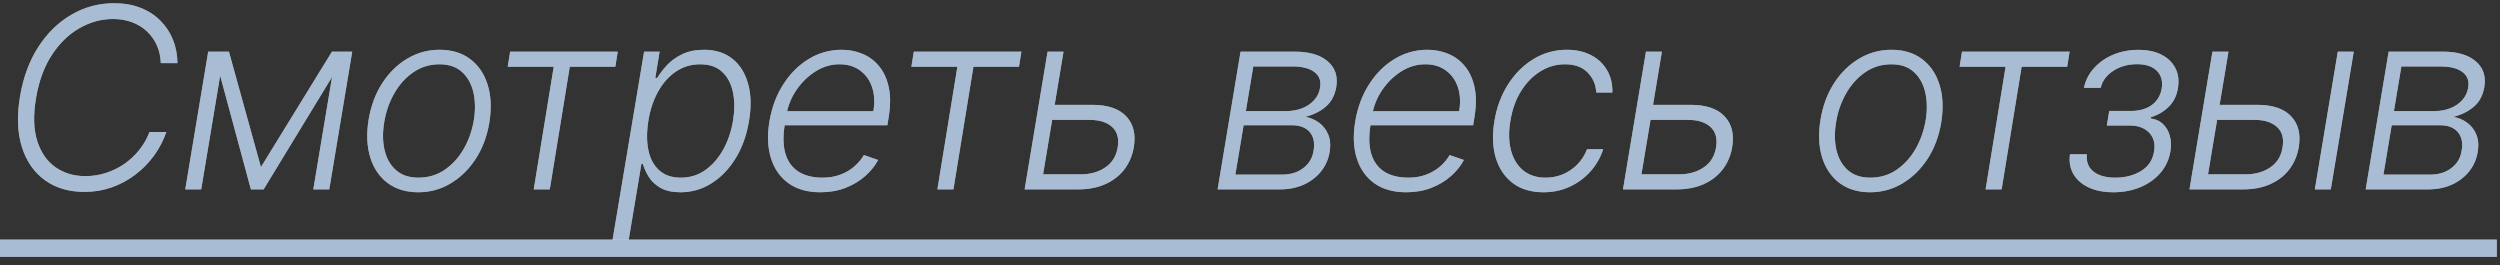
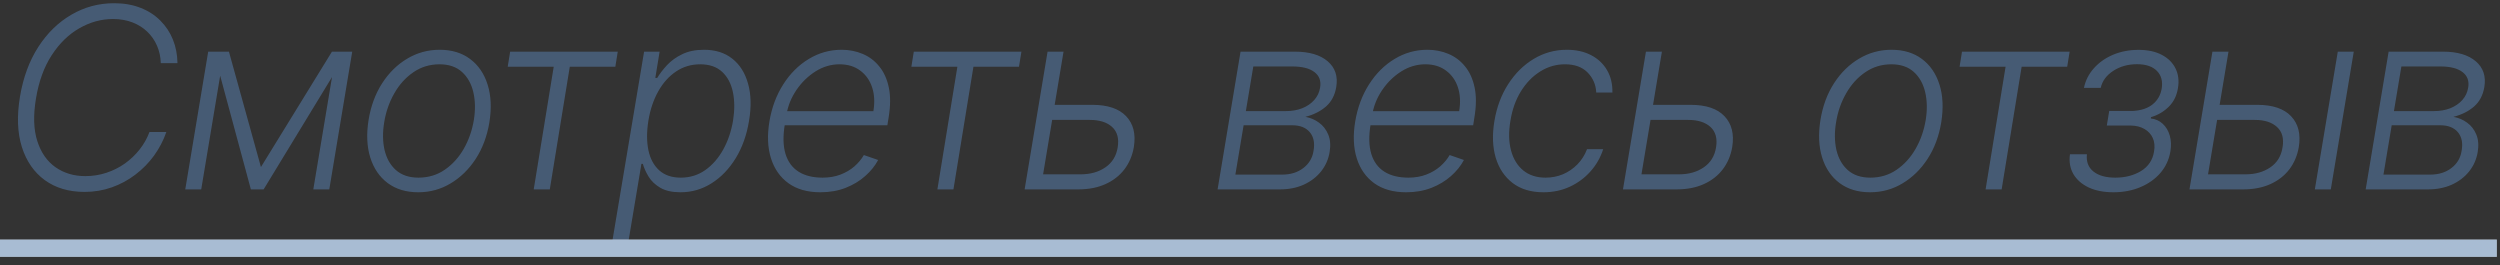
<svg xmlns="http://www.w3.org/2000/svg" width="198" height="21" viewBox="0 0 198 21" fill="none">
  <rect x="0" y="0" width="198" height="21" fill="#333333" stroke="none" />
-   <path d="M14.055 5H12.734C12.72 4.503 12.621 4.044 12.436 3.622C12.251 3.196 11.993 2.824 11.662 2.507C11.331 2.19 10.935 1.944 10.476 1.768C10.021 1.593 9.512 1.506 8.949 1.506C8.021 1.506 7.133 1.75 6.286 2.237C5.438 2.72 4.709 3.43 4.098 4.368C3.487 5.305 3.071 6.451 2.848 7.805C2.625 9.141 2.661 10.265 2.955 11.179C3.248 12.088 3.729 12.777 4.396 13.246C5.069 13.714 5.857 13.949 6.761 13.949C7.339 13.949 7.893 13.861 8.423 13.686C8.954 13.511 9.441 13.267 9.886 12.954C10.331 12.637 10.722 12.266 11.058 11.839C11.394 11.413 11.655 10.952 11.839 10.454H13.175C12.943 11.122 12.618 11.745 12.202 12.322C11.785 12.895 11.293 13.397 10.724 13.828C10.161 14.259 9.538 14.595 8.857 14.837C8.179 15.078 7.46 15.199 6.697 15.199C5.457 15.199 4.408 14.889 3.551 14.268C2.699 13.648 2.093 12.775 1.733 11.648C1.378 10.516 1.328 9.183 1.584 7.649C1.835 6.143 2.315 4.837 3.026 3.729C3.741 2.621 4.616 1.766 5.653 1.165C6.69 0.559 7.817 0.256 9.034 0.256C9.811 0.256 10.507 0.376 11.122 0.618C11.738 0.855 12.261 1.191 12.692 1.626C13.127 2.057 13.461 2.559 13.693 3.132C13.925 3.705 14.046 4.328 14.055 5ZM20.666 13.232L26.291 4.091H27.52L20.879 15H19.87L16.923 4.091H18.131L20.666 13.232ZM17.754 4.091L15.936 15H14.672L16.49 4.091H17.754ZM24.814 15L26.632 4.091H27.896L26.078 15H24.814ZM33.127 15.227C32.171 15.227 31.366 14.986 30.712 14.503C30.059 14.015 29.597 13.34 29.327 12.479C29.058 11.617 29.012 10.623 29.192 9.496C29.372 8.397 29.73 7.431 30.265 6.598C30.805 5.76 31.468 5.109 32.254 4.645C33.039 4.176 33.894 3.942 34.817 3.942C35.779 3.942 36.584 4.186 37.232 4.673C37.886 5.161 38.347 5.836 38.617 6.697C38.892 7.559 38.939 8.556 38.759 9.688C38.579 10.781 38.219 11.745 37.68 12.578C37.14 13.407 36.477 14.055 35.691 14.524C34.91 14.993 34.055 15.227 33.127 15.227ZM33.141 14.07C33.918 14.07 34.609 13.864 35.215 13.452C35.826 13.035 36.33 12.481 36.728 11.79C37.126 11.094 37.393 10.329 37.531 9.496C37.658 8.7 37.644 7.969 37.488 7.301C37.332 6.634 37.031 6.098 36.586 5.696C36.141 5.294 35.549 5.092 34.81 5.092C34.038 5.092 33.347 5.303 32.736 5.724C32.126 6.141 31.621 6.7 31.224 7.401C30.826 8.097 30.561 8.859 30.428 9.688C30.296 10.488 30.305 11.219 30.457 11.882C30.613 12.545 30.913 13.075 31.359 13.473C31.808 13.871 32.403 14.07 33.141 14.07ZM40.212 5.284L40.404 4.091H48.926L48.734 5.284H45.127L43.543 15H42.271L43.855 5.284H40.212ZM48.498 19.091L51.013 4.091H52.241L51.9 6.172H52.05C52.248 5.845 52.507 5.509 52.824 5.163C53.146 4.818 53.546 4.529 54.024 4.297C54.507 4.06 55.085 3.942 55.757 3.942C56.657 3.942 57.402 4.176 57.994 4.645C58.591 5.114 59.007 5.772 59.244 6.619C59.486 7.467 59.512 8.452 59.322 9.574C59.138 10.701 58.785 11.688 58.264 12.536C57.743 13.383 57.106 14.044 56.353 14.517C55.605 14.991 54.786 15.227 53.896 15.227C53.238 15.227 52.705 15.109 52.298 14.872C51.896 14.635 51.588 14.344 51.375 13.999C51.162 13.648 51.008 13.307 50.913 12.976H50.8L49.777 19.091H48.498ZM51.353 9.553C51.212 10.433 51.212 11.214 51.353 11.896C51.496 12.573 51.782 13.106 52.213 13.494C52.644 13.878 53.212 14.07 53.917 14.07C54.642 14.07 55.288 13.871 55.856 13.473C56.425 13.07 56.898 12.528 57.277 11.847C57.656 11.165 57.916 10.4 58.058 9.553C58.191 8.714 58.186 7.959 58.044 7.287C57.902 6.615 57.618 6.082 57.192 5.689C56.766 5.291 56.185 5.092 55.452 5.092C54.741 5.092 54.102 5.284 53.534 5.668C52.971 6.046 52.502 6.572 52.128 7.244C51.754 7.912 51.496 8.681 51.353 9.553ZM64.974 15.227C63.956 15.227 63.116 14.991 62.453 14.517C61.79 14.039 61.326 13.378 61.061 12.536C60.796 11.688 60.755 10.713 60.94 9.609C61.125 8.511 61.489 7.536 62.034 6.683C62.578 5.826 63.251 5.156 64.051 4.673C64.851 4.186 65.72 3.942 66.657 3.942C67.249 3.942 67.803 4.051 68.319 4.268C68.835 4.482 69.273 4.811 69.633 5.256C69.998 5.696 70.251 6.252 70.393 6.925C70.535 7.592 70.53 8.383 70.379 9.297L70.279 9.922H61.757L61.934 8.807H69.171C69.29 8.106 69.257 7.476 69.072 6.918C68.887 6.359 68.573 5.916 68.127 5.589C67.687 5.258 67.14 5.092 66.487 5.092C65.819 5.092 65.187 5.279 64.591 5.653C63.999 6.027 63.497 6.515 63.085 7.116C62.678 7.713 62.415 8.35 62.297 9.027L62.154 9.865C62.003 10.788 62.022 11.562 62.211 12.188C62.401 12.808 62.744 13.277 63.241 13.594C63.738 13.911 64.375 14.07 65.152 14.07C65.672 14.07 66.144 13.989 66.565 13.828C66.986 13.667 67.353 13.452 67.666 13.182C67.978 12.907 68.229 12.607 68.419 12.28L69.548 12.671C69.306 13.13 68.966 13.553 68.525 13.942C68.09 14.33 67.571 14.643 66.97 14.879C66.373 15.111 65.708 15.227 64.974 15.227ZM72.181 5.284L72.373 4.091H80.896L80.704 5.284H77.096L75.512 15H74.241L75.825 5.284H72.181ZM83.316 8.303H86.505C87.727 8.303 88.621 8.603 89.19 9.205C89.763 9.806 89.966 10.62 89.8 11.648C89.687 12.315 89.438 12.902 89.055 13.409C88.671 13.911 88.169 14.302 87.549 14.581C86.933 14.86 86.214 15 85.39 15H81.15L82.968 4.091H84.232L82.613 13.807H85.589C86.361 13.807 87.014 13.622 87.549 13.253C88.089 12.883 88.413 12.356 88.522 11.669C88.636 10.968 88.489 10.431 88.082 10.057C87.674 9.683 87.085 9.496 86.313 9.496H83.124L83.316 8.303ZM96.434 15L98.252 4.091H102.549C103.695 4.091 104.564 4.347 105.156 4.858C105.748 5.365 105.973 6.044 105.83 6.896C105.722 7.545 105.449 8.059 105.014 8.438C104.578 8.816 104.034 9.089 103.38 9.254C103.783 9.325 104.145 9.479 104.467 9.716C104.794 9.953 105.037 10.268 105.198 10.661C105.359 11.049 105.395 11.51 105.305 12.046C105.21 12.618 104.985 13.127 104.63 13.572C104.275 14.018 103.818 14.368 103.259 14.624C102.705 14.874 102.071 15 101.356 15H96.434ZM97.84 13.828H101.555C102.218 13.828 102.774 13.655 103.224 13.31C103.678 12.964 103.948 12.507 104.034 11.939C104.142 11.323 104.043 10.833 103.735 10.469C103.428 10.104 102.966 9.922 102.35 9.922H98.494L97.84 13.828ZM98.671 8.8H101.832C102.315 8.8 102.75 8.724 103.139 8.572C103.527 8.416 103.844 8.198 104.09 7.919C104.341 7.635 104.495 7.308 104.552 6.939C104.642 6.413 104.493 6.004 104.105 5.71C103.721 5.412 103.136 5.263 102.35 5.263H99.261L98.671 8.8ZM111.369 15.227C110.351 15.227 109.51 14.991 108.847 14.517C108.184 14.039 107.72 13.378 107.455 12.536C107.19 11.688 107.15 10.713 107.335 9.609C107.519 8.511 107.884 7.536 108.428 6.683C108.973 5.826 109.645 5.156 110.445 4.673C111.246 4.186 112.114 3.942 113.052 3.942C113.644 3.942 114.198 4.051 114.714 4.268C115.23 4.482 115.668 4.811 116.028 5.256C116.392 5.696 116.646 6.252 116.788 6.925C116.93 7.592 116.925 8.383 116.773 9.297L116.674 9.922H108.151L108.329 8.807H115.566C115.684 8.106 115.651 7.476 115.467 6.918C115.282 6.359 114.967 5.916 114.522 5.589C114.082 5.258 113.535 5.092 112.881 5.092C112.214 5.092 111.582 5.279 110.985 5.653C110.393 6.027 109.891 6.515 109.479 7.116C109.072 7.713 108.809 8.35 108.691 9.027L108.549 9.865C108.397 10.788 108.416 11.562 108.606 12.188C108.795 12.808 109.138 13.277 109.636 13.594C110.133 13.911 110.77 14.07 111.546 14.07C112.067 14.07 112.538 13.989 112.96 13.828C113.381 13.667 113.748 13.452 114.06 13.182C114.373 12.907 114.624 12.607 114.813 12.28L115.942 12.671C115.701 13.13 115.36 13.553 114.92 13.942C114.484 14.33 113.966 14.643 113.364 14.879C112.768 15.111 112.103 15.227 111.369 15.227ZM122.241 15.227C121.256 15.227 120.444 14.983 119.804 14.496C119.165 14.008 118.718 13.34 118.462 12.493C118.211 11.641 118.176 10.675 118.356 9.595C118.536 8.497 118.898 7.524 119.442 6.676C119.987 5.824 120.659 5.156 121.459 4.673C122.264 4.186 123.143 3.942 124.094 3.942C124.828 3.942 125.467 4.084 126.012 4.368C126.556 4.647 126.978 5.043 127.276 5.554C127.574 6.061 127.716 6.652 127.702 7.33H126.424C126.391 6.7 126.161 6.17 125.735 5.739C125.313 5.308 124.717 5.092 123.945 5.092C123.24 5.092 122.586 5.282 121.985 5.661C121.384 6.035 120.875 6.558 120.458 7.23C120.046 7.898 119.769 8.672 119.627 9.553C119.475 10.438 119.49 11.222 119.67 11.903C119.849 12.581 120.171 13.111 120.635 13.494C121.104 13.878 121.696 14.07 122.411 14.07C122.899 14.07 123.358 13.98 123.789 13.8C124.22 13.615 124.601 13.355 124.932 13.018C125.264 12.678 125.517 12.277 125.692 11.818H126.971C126.758 12.481 126.421 13.068 125.962 13.579C125.508 14.091 124.963 14.493 124.329 14.787C123.694 15.081 122.998 15.227 122.241 15.227ZM130.707 8.303H133.896C135.117 8.303 136.012 8.603 136.58 9.205C137.153 9.806 137.357 10.62 137.191 11.648C137.077 12.315 136.829 12.902 136.445 13.409C136.062 13.911 135.56 14.302 134.94 14.581C134.324 14.86 133.604 15 132.78 15H128.54L130.359 4.091H131.623L130.003 13.807H132.979C133.751 13.807 134.405 13.622 134.94 13.253C135.479 12.883 135.804 12.356 135.913 11.669C136.026 10.968 135.879 10.431 135.472 10.057C135.065 9.683 134.476 9.496 133.704 9.496H130.515L130.707 8.303ZM148.115 15.227C147.158 15.227 146.353 14.986 145.7 14.503C145.046 14.015 144.585 13.34 144.315 12.479C144.045 11.617 144 10.623 144.18 9.496C144.36 8.397 144.717 7.431 145.252 6.598C145.792 5.76 146.455 5.109 147.241 4.645C148.027 4.176 148.882 3.942 149.805 3.942C150.766 3.942 151.571 4.186 152.22 4.673C152.873 5.161 153.335 5.836 153.605 6.697C153.879 7.559 153.927 8.556 153.747 9.688C153.567 10.781 153.207 11.745 152.667 12.578C152.127 13.407 151.464 14.055 150.678 14.524C149.897 14.993 149.043 15.227 148.115 15.227ZM148.129 14.07C148.905 14.07 149.597 13.864 150.203 13.452C150.813 13.035 151.318 12.481 151.715 11.79C152.113 11.094 152.381 10.329 152.518 9.496C152.646 8.7 152.632 7.969 152.475 7.301C152.319 6.634 152.018 6.098 151.573 5.696C151.128 5.294 150.536 5.092 149.798 5.092C149.026 5.092 148.335 5.303 147.724 5.724C147.113 6.141 146.609 6.7 146.211 7.401C145.813 8.097 145.548 8.859 145.416 9.688C145.283 10.488 145.293 11.219 145.444 11.882C145.6 12.545 145.901 13.075 146.346 13.473C146.796 13.871 147.39 14.07 148.129 14.07ZM155.199 5.284L155.391 4.091H163.914L163.722 5.284H160.114L158.53 15H157.259L158.843 5.284H155.199ZM163.94 12.216H165.283C165.221 12.798 165.392 13.253 165.794 13.579C166.197 13.906 166.777 14.07 167.534 14.07C168.315 14.07 168.995 13.894 169.573 13.544C170.15 13.189 170.494 12.673 170.602 11.996C170.673 11.584 170.638 11.226 170.496 10.923C170.359 10.62 170.138 10.383 169.835 10.213C169.537 10.038 169.18 9.948 168.763 9.943H166.86L167.051 8.786H168.94C169.594 8.748 170.112 8.572 170.496 8.26C170.884 7.943 171.121 7.528 171.206 7.017C171.301 6.435 171.175 5.968 170.83 5.618C170.484 5.263 169.958 5.085 169.253 5.085C168.538 5.085 167.911 5.26 167.371 5.611C166.831 5.961 166.5 6.411 166.377 6.96H165.048C165.172 6.368 165.437 5.848 165.844 5.398C166.251 4.943 166.758 4.588 167.364 4.332C167.975 4.077 168.642 3.949 169.367 3.949C170.101 3.949 170.718 4.081 171.22 4.347C171.722 4.612 172.084 4.974 172.307 5.433C172.529 5.888 172.591 6.404 172.492 6.982C172.397 7.583 172.151 8.078 171.753 8.466C171.36 8.849 170.896 9.119 170.361 9.276L170.34 9.382C170.718 9.425 171.036 9.567 171.291 9.808C171.552 10.05 171.736 10.36 171.845 10.739C171.954 11.117 171.971 11.537 171.895 11.996C171.786 12.64 171.523 13.206 171.107 13.693C170.69 14.176 170.16 14.553 169.516 14.822C168.877 15.092 168.164 15.227 167.378 15.227C166.625 15.227 165.976 15.102 165.432 14.851C164.887 14.595 164.483 14.242 164.217 13.793C163.952 13.338 163.86 12.812 163.94 12.216ZM175.579 8.303H178.768C179.99 8.303 180.885 8.603 181.453 9.205C182.026 9.806 182.23 10.62 182.064 11.648C181.95 12.315 181.702 12.902 181.318 13.409C180.935 13.911 180.433 14.302 179.812 14.581C179.197 14.86 178.477 15 177.653 15H173.406L175.224 4.091H176.496L174.876 13.807H177.852C178.619 13.807 179.273 13.622 179.812 13.253C180.352 12.883 180.674 12.356 180.778 11.669C180.897 10.968 180.75 10.431 180.338 10.057C179.931 9.683 179.344 9.496 178.577 9.496H175.381L175.579 8.303ZM183.335 15L185.153 4.091H186.418L184.599 15H183.335ZM187.362 15L189.18 4.091H193.477C194.623 4.091 195.492 4.347 196.084 4.858C196.676 5.365 196.901 6.044 196.759 6.896C196.65 7.545 196.377 8.059 195.942 8.438C195.506 8.816 194.962 9.089 194.308 9.254C194.711 9.325 195.073 9.479 195.395 9.716C195.722 9.953 195.966 10.268 196.126 10.661C196.287 11.049 196.323 11.51 196.233 12.046C196.138 12.618 195.913 13.127 195.558 13.572C195.203 14.018 194.746 14.368 194.188 14.624C193.634 14.874 192.999 15 192.284 15H187.362ZM188.769 13.828H192.483C193.146 13.828 193.702 13.655 194.152 13.31C194.607 12.964 194.876 12.507 194.962 11.939C195.071 11.323 194.971 10.833 194.663 10.469C194.356 10.104 193.894 9.922 193.278 9.922H189.422L188.769 13.828ZM189.599 8.8H192.76C193.243 8.8 193.679 8.724 194.067 8.572C194.455 8.416 194.772 8.198 195.019 7.919C195.269 7.635 195.423 7.308 195.48 6.939C195.57 6.413 195.421 6.004 195.033 5.71C194.649 5.412 194.064 5.263 193.278 5.263H190.189L189.599 8.8Z" fill="#F6F5F1" />
  <path d="M14.055 5H12.734C12.72 4.503 12.621 4.044 12.436 3.622C12.251 3.196 11.993 2.824 11.662 2.507C11.331 2.19 10.935 1.944 10.476 1.768C10.021 1.593 9.512 1.506 8.949 1.506C8.021 1.506 7.133 1.75 6.286 2.237C5.438 2.72 4.709 3.43 4.098 4.368C3.487 5.305 3.071 6.451 2.848 7.805C2.625 9.141 2.661 10.265 2.955 11.179C3.248 12.088 3.729 12.777 4.396 13.246C5.069 13.714 5.857 13.949 6.761 13.949C7.339 13.949 7.893 13.861 8.423 13.686C8.954 13.511 9.441 13.267 9.886 12.954C10.331 12.637 10.722 12.266 11.058 11.839C11.394 11.413 11.655 10.952 11.839 10.454H13.175C12.943 11.122 12.618 11.745 12.202 12.322C11.785 12.895 11.293 13.397 10.724 13.828C10.161 14.259 9.538 14.595 8.857 14.837C8.179 15.078 7.46 15.199 6.697 15.199C5.457 15.199 4.408 14.889 3.551 14.268C2.699 13.648 2.093 12.775 1.733 11.648C1.378 10.516 1.328 9.183 1.584 7.649C1.835 6.143 2.315 4.837 3.026 3.729C3.741 2.621 4.616 1.766 5.653 1.165C6.69 0.559 7.817 0.256 9.034 0.256C9.811 0.256 10.507 0.376 11.122 0.618C11.738 0.855 12.261 1.191 12.692 1.626C13.127 2.057 13.461 2.559 13.693 3.132C13.925 3.705 14.046 4.328 14.055 5ZM20.666 13.232L26.291 4.091H27.52L20.879 15H19.87L16.923 4.091H18.131L20.666 13.232ZM17.754 4.091L15.936 15H14.672L16.49 4.091H17.754ZM24.814 15L26.632 4.091H27.896L26.078 15H24.814ZM33.127 15.227C32.171 15.227 31.366 14.986 30.712 14.503C30.059 14.015 29.597 13.34 29.327 12.479C29.058 11.617 29.012 10.623 29.192 9.496C29.372 8.397 29.73 7.431 30.265 6.598C30.805 5.76 31.468 5.109 32.254 4.645C33.039 4.176 33.894 3.942 34.817 3.942C35.779 3.942 36.584 4.186 37.232 4.673C37.886 5.161 38.347 5.836 38.617 6.697C38.892 7.559 38.939 8.556 38.759 9.688C38.579 10.781 38.219 11.745 37.68 12.578C37.14 13.407 36.477 14.055 35.691 14.524C34.91 14.993 34.055 15.227 33.127 15.227ZM33.141 14.07C33.918 14.07 34.609 13.864 35.215 13.452C35.826 13.035 36.33 12.481 36.728 11.79C37.126 11.094 37.393 10.329 37.531 9.496C37.658 8.7 37.644 7.969 37.488 7.301C37.332 6.634 37.031 6.098 36.586 5.696C36.141 5.294 35.549 5.092 34.81 5.092C34.038 5.092 33.347 5.303 32.736 5.724C32.126 6.141 31.621 6.7 31.224 7.401C30.826 8.097 30.561 8.859 30.428 9.688C30.296 10.488 30.305 11.219 30.457 11.882C30.613 12.545 30.913 13.075 31.359 13.473C31.808 13.871 32.403 14.07 33.141 14.07ZM40.212 5.284L40.404 4.091H48.926L48.734 5.284H45.127L43.543 15H42.271L43.855 5.284H40.212ZM48.498 19.091L51.013 4.091H52.241L51.9 6.172H52.05C52.248 5.845 52.507 5.509 52.824 5.163C53.146 4.818 53.546 4.529 54.024 4.297C54.507 4.06 55.085 3.942 55.757 3.942C56.657 3.942 57.402 4.176 57.994 4.645C58.591 5.114 59.007 5.772 59.244 6.619C59.486 7.467 59.512 8.452 59.322 9.574C59.138 10.701 58.785 11.688 58.264 12.536C57.743 13.383 57.106 14.044 56.353 14.517C55.605 14.991 54.786 15.227 53.896 15.227C53.238 15.227 52.705 15.109 52.298 14.872C51.896 14.635 51.588 14.344 51.375 13.999C51.162 13.648 51.008 13.307 50.913 12.976H50.8L49.777 19.091H48.498ZM51.353 9.553C51.212 10.433 51.212 11.214 51.353 11.896C51.496 12.573 51.782 13.106 52.213 13.494C52.644 13.878 53.212 14.07 53.917 14.07C54.642 14.07 55.288 13.871 55.856 13.473C56.425 13.07 56.898 12.528 57.277 11.847C57.656 11.165 57.916 10.4 58.058 9.553C58.191 8.714 58.186 7.959 58.044 7.287C57.902 6.615 57.618 6.082 57.192 5.689C56.766 5.291 56.185 5.092 55.452 5.092C54.741 5.092 54.102 5.284 53.534 5.668C52.971 6.046 52.502 6.572 52.128 7.244C51.754 7.912 51.496 8.681 51.353 9.553ZM64.974 15.227C63.956 15.227 63.116 14.991 62.453 14.517C61.79 14.039 61.326 13.378 61.061 12.536C60.796 11.688 60.755 10.713 60.94 9.609C61.125 8.511 61.489 7.536 62.034 6.683C62.578 5.826 63.251 5.156 64.051 4.673C64.851 4.186 65.72 3.942 66.657 3.942C67.249 3.942 67.803 4.051 68.319 4.268C68.835 4.482 69.273 4.811 69.633 5.256C69.998 5.696 70.251 6.252 70.393 6.925C70.535 7.592 70.53 8.383 70.379 9.297L70.279 9.922H61.757L61.934 8.807H69.171C69.29 8.106 69.257 7.476 69.072 6.918C68.887 6.359 68.573 5.916 68.127 5.589C67.687 5.258 67.14 5.092 66.487 5.092C65.819 5.092 65.187 5.279 64.591 5.653C63.999 6.027 63.497 6.515 63.085 7.116C62.678 7.713 62.415 8.35 62.297 9.027L62.154 9.865C62.003 10.788 62.022 11.562 62.211 12.188C62.401 12.808 62.744 13.277 63.241 13.594C63.738 13.911 64.375 14.07 65.152 14.07C65.672 14.07 66.144 13.989 66.565 13.828C66.986 13.667 67.353 13.452 67.666 13.182C67.978 12.907 68.229 12.607 68.419 12.28L69.548 12.671C69.306 13.13 68.966 13.553 68.525 13.942C68.09 14.33 67.571 14.643 66.97 14.879C66.373 15.111 65.708 15.227 64.974 15.227ZM72.181 5.284L72.373 4.091H80.896L80.704 5.284H77.096L75.512 15H74.241L75.825 5.284H72.181ZM83.316 8.303H86.505C87.727 8.303 88.621 8.603 89.19 9.205C89.763 9.806 89.966 10.62 89.8 11.648C89.687 12.315 89.438 12.902 89.055 13.409C88.671 13.911 88.169 14.302 87.549 14.581C86.933 14.86 86.214 15 85.39 15H81.15L82.968 4.091H84.232L82.613 13.807H85.589C86.361 13.807 87.014 13.622 87.549 13.253C88.089 12.883 88.413 12.356 88.522 11.669C88.636 10.968 88.489 10.431 88.082 10.057C87.674 9.683 87.085 9.496 86.313 9.496H83.124L83.316 8.303ZM96.434 15L98.252 4.091H102.549C103.695 4.091 104.564 4.347 105.156 4.858C105.748 5.365 105.973 6.044 105.83 6.896C105.722 7.545 105.449 8.059 105.014 8.438C104.578 8.816 104.034 9.089 103.38 9.254C103.783 9.325 104.145 9.479 104.467 9.716C104.794 9.953 105.037 10.268 105.198 10.661C105.359 11.049 105.395 11.51 105.305 12.046C105.21 12.618 104.985 13.127 104.63 13.572C104.275 14.018 103.818 14.368 103.259 14.624C102.705 14.874 102.071 15 101.356 15H96.434ZM97.84 13.828H101.555C102.218 13.828 102.774 13.655 103.224 13.31C103.678 12.964 103.948 12.507 104.034 11.939C104.142 11.323 104.043 10.833 103.735 10.469C103.428 10.104 102.966 9.922 102.35 9.922H98.494L97.84 13.828ZM98.671 8.8H101.832C102.315 8.8 102.75 8.724 103.139 8.572C103.527 8.416 103.844 8.198 104.09 7.919C104.341 7.635 104.495 7.308 104.552 6.939C104.642 6.413 104.493 6.004 104.105 5.71C103.721 5.412 103.136 5.263 102.35 5.263H99.261L98.671 8.8ZM111.369 15.227C110.351 15.227 109.51 14.991 108.847 14.517C108.184 14.039 107.72 13.378 107.455 12.536C107.19 11.688 107.15 10.713 107.335 9.609C107.519 8.511 107.884 7.536 108.428 6.683C108.973 5.826 109.645 5.156 110.445 4.673C111.246 4.186 112.114 3.942 113.052 3.942C113.644 3.942 114.198 4.051 114.714 4.268C115.23 4.482 115.668 4.811 116.028 5.256C116.392 5.696 116.646 6.252 116.788 6.925C116.93 7.592 116.925 8.383 116.773 9.297L116.674 9.922H108.151L108.329 8.807H115.566C115.684 8.106 115.651 7.476 115.467 6.918C115.282 6.359 114.967 5.916 114.522 5.589C114.082 5.258 113.535 5.092 112.881 5.092C112.214 5.092 111.582 5.279 110.985 5.653C110.393 6.027 109.891 6.515 109.479 7.116C109.072 7.713 108.809 8.35 108.691 9.027L108.549 9.865C108.397 10.788 108.416 11.562 108.606 12.188C108.795 12.808 109.138 13.277 109.636 13.594C110.133 13.911 110.77 14.07 111.546 14.07C112.067 14.07 112.538 13.989 112.96 13.828C113.381 13.667 113.748 13.452 114.06 13.182C114.373 12.907 114.624 12.607 114.813 12.28L115.942 12.671C115.701 13.13 115.36 13.553 114.92 13.942C114.484 14.33 113.966 14.643 113.364 14.879C112.768 15.111 112.103 15.227 111.369 15.227ZM122.241 15.227C121.256 15.227 120.444 14.983 119.804 14.496C119.165 14.008 118.718 13.34 118.462 12.493C118.211 11.641 118.176 10.675 118.356 9.595C118.536 8.497 118.898 7.524 119.442 6.676C119.987 5.824 120.659 5.156 121.459 4.673C122.264 4.186 123.143 3.942 124.094 3.942C124.828 3.942 125.467 4.084 126.012 4.368C126.556 4.647 126.978 5.043 127.276 5.554C127.574 6.061 127.716 6.652 127.702 7.33H126.424C126.391 6.7 126.161 6.17 125.735 5.739C125.313 5.308 124.717 5.092 123.945 5.092C123.24 5.092 122.586 5.282 121.985 5.661C121.384 6.035 120.875 6.558 120.458 7.23C120.046 7.898 119.769 8.672 119.627 9.553C119.475 10.438 119.49 11.222 119.67 11.903C119.849 12.581 120.171 13.111 120.635 13.494C121.104 13.878 121.696 14.07 122.411 14.07C122.899 14.07 123.358 13.98 123.789 13.8C124.22 13.615 124.601 13.355 124.932 13.018C125.264 12.678 125.517 12.277 125.692 11.818H126.971C126.758 12.481 126.421 13.068 125.962 13.579C125.508 14.091 124.963 14.493 124.329 14.787C123.694 15.081 122.998 15.227 122.241 15.227ZM130.707 8.303H133.896C135.117 8.303 136.012 8.603 136.58 9.205C137.153 9.806 137.357 10.62 137.191 11.648C137.077 12.315 136.829 12.902 136.445 13.409C136.062 13.911 135.56 14.302 134.94 14.581C134.324 14.86 133.604 15 132.78 15H128.54L130.359 4.091H131.623L130.003 13.807H132.979C133.751 13.807 134.405 13.622 134.94 13.253C135.479 12.883 135.804 12.356 135.913 11.669C136.026 10.968 135.879 10.431 135.472 10.057C135.065 9.683 134.476 9.496 133.704 9.496H130.515L130.707 8.303ZM148.115 15.227C147.158 15.227 146.353 14.986 145.7 14.503C145.046 14.015 144.585 13.34 144.315 12.479C144.045 11.617 144 10.623 144.18 9.496C144.36 8.397 144.717 7.431 145.252 6.598C145.792 5.76 146.455 5.109 147.241 4.645C148.027 4.176 148.882 3.942 149.805 3.942C150.766 3.942 151.571 4.186 152.22 4.673C152.873 5.161 153.335 5.836 153.605 6.697C153.879 7.559 153.927 8.556 153.747 9.688C153.567 10.781 153.207 11.745 152.667 12.578C152.127 13.407 151.464 14.055 150.678 14.524C149.897 14.993 149.043 15.227 148.115 15.227ZM148.129 14.07C148.905 14.07 149.597 13.864 150.203 13.452C150.813 13.035 151.318 12.481 151.715 11.79C152.113 11.094 152.381 10.329 152.518 9.496C152.646 8.7 152.632 7.969 152.475 7.301C152.319 6.634 152.018 6.098 151.573 5.696C151.128 5.294 150.536 5.092 149.798 5.092C149.026 5.092 148.335 5.303 147.724 5.724C147.113 6.141 146.609 6.7 146.211 7.401C145.813 8.097 145.548 8.859 145.416 9.688C145.283 10.488 145.293 11.219 145.444 11.882C145.6 12.545 145.901 13.075 146.346 13.473C146.796 13.871 147.39 14.07 148.129 14.07ZM155.199 5.284L155.391 4.091H163.914L163.722 5.284H160.114L158.53 15H157.259L158.843 5.284H155.199ZM163.94 12.216H165.283C165.221 12.798 165.392 13.253 165.794 13.579C166.197 13.906 166.777 14.07 167.534 14.07C168.315 14.07 168.995 13.894 169.573 13.544C170.15 13.189 170.494 12.673 170.602 11.996C170.673 11.584 170.638 11.226 170.496 10.923C170.359 10.62 170.138 10.383 169.835 10.213C169.537 10.038 169.18 9.948 168.763 9.943H166.86L167.051 8.786H168.94C169.594 8.748 170.112 8.572 170.496 8.26C170.884 7.943 171.121 7.528 171.206 7.017C171.301 6.435 171.175 5.968 170.83 5.618C170.484 5.263 169.958 5.085 169.253 5.085C168.538 5.085 167.911 5.26 167.371 5.611C166.831 5.961 166.5 6.411 166.377 6.96H165.048C165.172 6.368 165.437 5.848 165.844 5.398C166.251 4.943 166.758 4.588 167.364 4.332C167.975 4.077 168.642 3.949 169.367 3.949C170.101 3.949 170.718 4.081 171.22 4.347C171.722 4.612 172.084 4.974 172.307 5.433C172.529 5.888 172.591 6.404 172.492 6.982C172.397 7.583 172.151 8.078 171.753 8.466C171.36 8.849 170.896 9.119 170.361 9.276L170.34 9.382C170.718 9.425 171.036 9.567 171.291 9.808C171.552 10.05 171.736 10.36 171.845 10.739C171.954 11.117 171.971 11.537 171.895 11.996C171.786 12.64 171.523 13.206 171.107 13.693C170.69 14.176 170.16 14.553 169.516 14.822C168.877 15.092 168.164 15.227 167.378 15.227C166.625 15.227 165.976 15.102 165.432 14.851C164.887 14.595 164.483 14.242 164.217 13.793C163.952 13.338 163.86 12.812 163.94 12.216ZM175.579 8.303H178.768C179.99 8.303 180.885 8.603 181.453 9.205C182.026 9.806 182.23 10.62 182.064 11.648C181.95 12.315 181.702 12.902 181.318 13.409C180.935 13.911 180.433 14.302 179.812 14.581C179.197 14.86 178.477 15 177.653 15H173.406L175.224 4.091H176.496L174.876 13.807H177.852C178.619 13.807 179.273 13.622 179.812 13.253C180.352 12.883 180.674 12.356 180.778 11.669C180.897 10.968 180.75 10.431 180.338 10.057C179.931 9.683 179.344 9.496 178.577 9.496H175.381L175.579 8.303ZM183.335 15L185.153 4.091H186.418L184.599 15H183.335ZM187.362 15L189.18 4.091H193.477C194.623 4.091 195.492 4.347 196.084 4.858C196.676 5.365 196.901 6.044 196.759 6.896C196.65 7.545 196.377 8.059 195.942 8.438C195.506 8.816 194.962 9.089 194.308 9.254C194.711 9.325 195.073 9.479 195.395 9.716C195.722 9.953 195.966 10.268 196.126 10.661C196.287 11.049 196.323 11.51 196.233 12.046C196.138 12.618 195.913 13.127 195.558 13.572C195.203 14.018 194.746 14.368 194.188 14.624C193.634 14.874 192.999 15 192.284 15H187.362ZM188.769 13.828H192.483C193.146 13.828 193.702 13.655 194.152 13.31C194.607 12.964 194.876 12.507 194.962 11.939C195.071 11.323 194.971 10.833 194.663 10.469C194.356 10.104 193.894 9.922 193.278 9.922H189.422L188.769 13.828ZM189.599 8.8H192.76C193.243 8.8 193.679 8.724 194.067 8.572C194.455 8.416 194.772 8.198 195.019 7.919C195.269 7.635 195.423 7.308 195.48 6.939C195.57 6.413 195.421 6.004 195.033 5.71C194.649 5.412 194.064 5.263 193.278 5.263H190.189L189.599 8.8Z" fill="#5A85B6" fill-opacity="0.5" />
  <path d="M0 18.977H197.746V20.341H0V18.977Z" fill="#F6F5F1" />
  <path d="M0 18.977H197.746V20.341H0V18.977Z" fill="#5A85B6" fill-opacity="0.5" />
</svg>